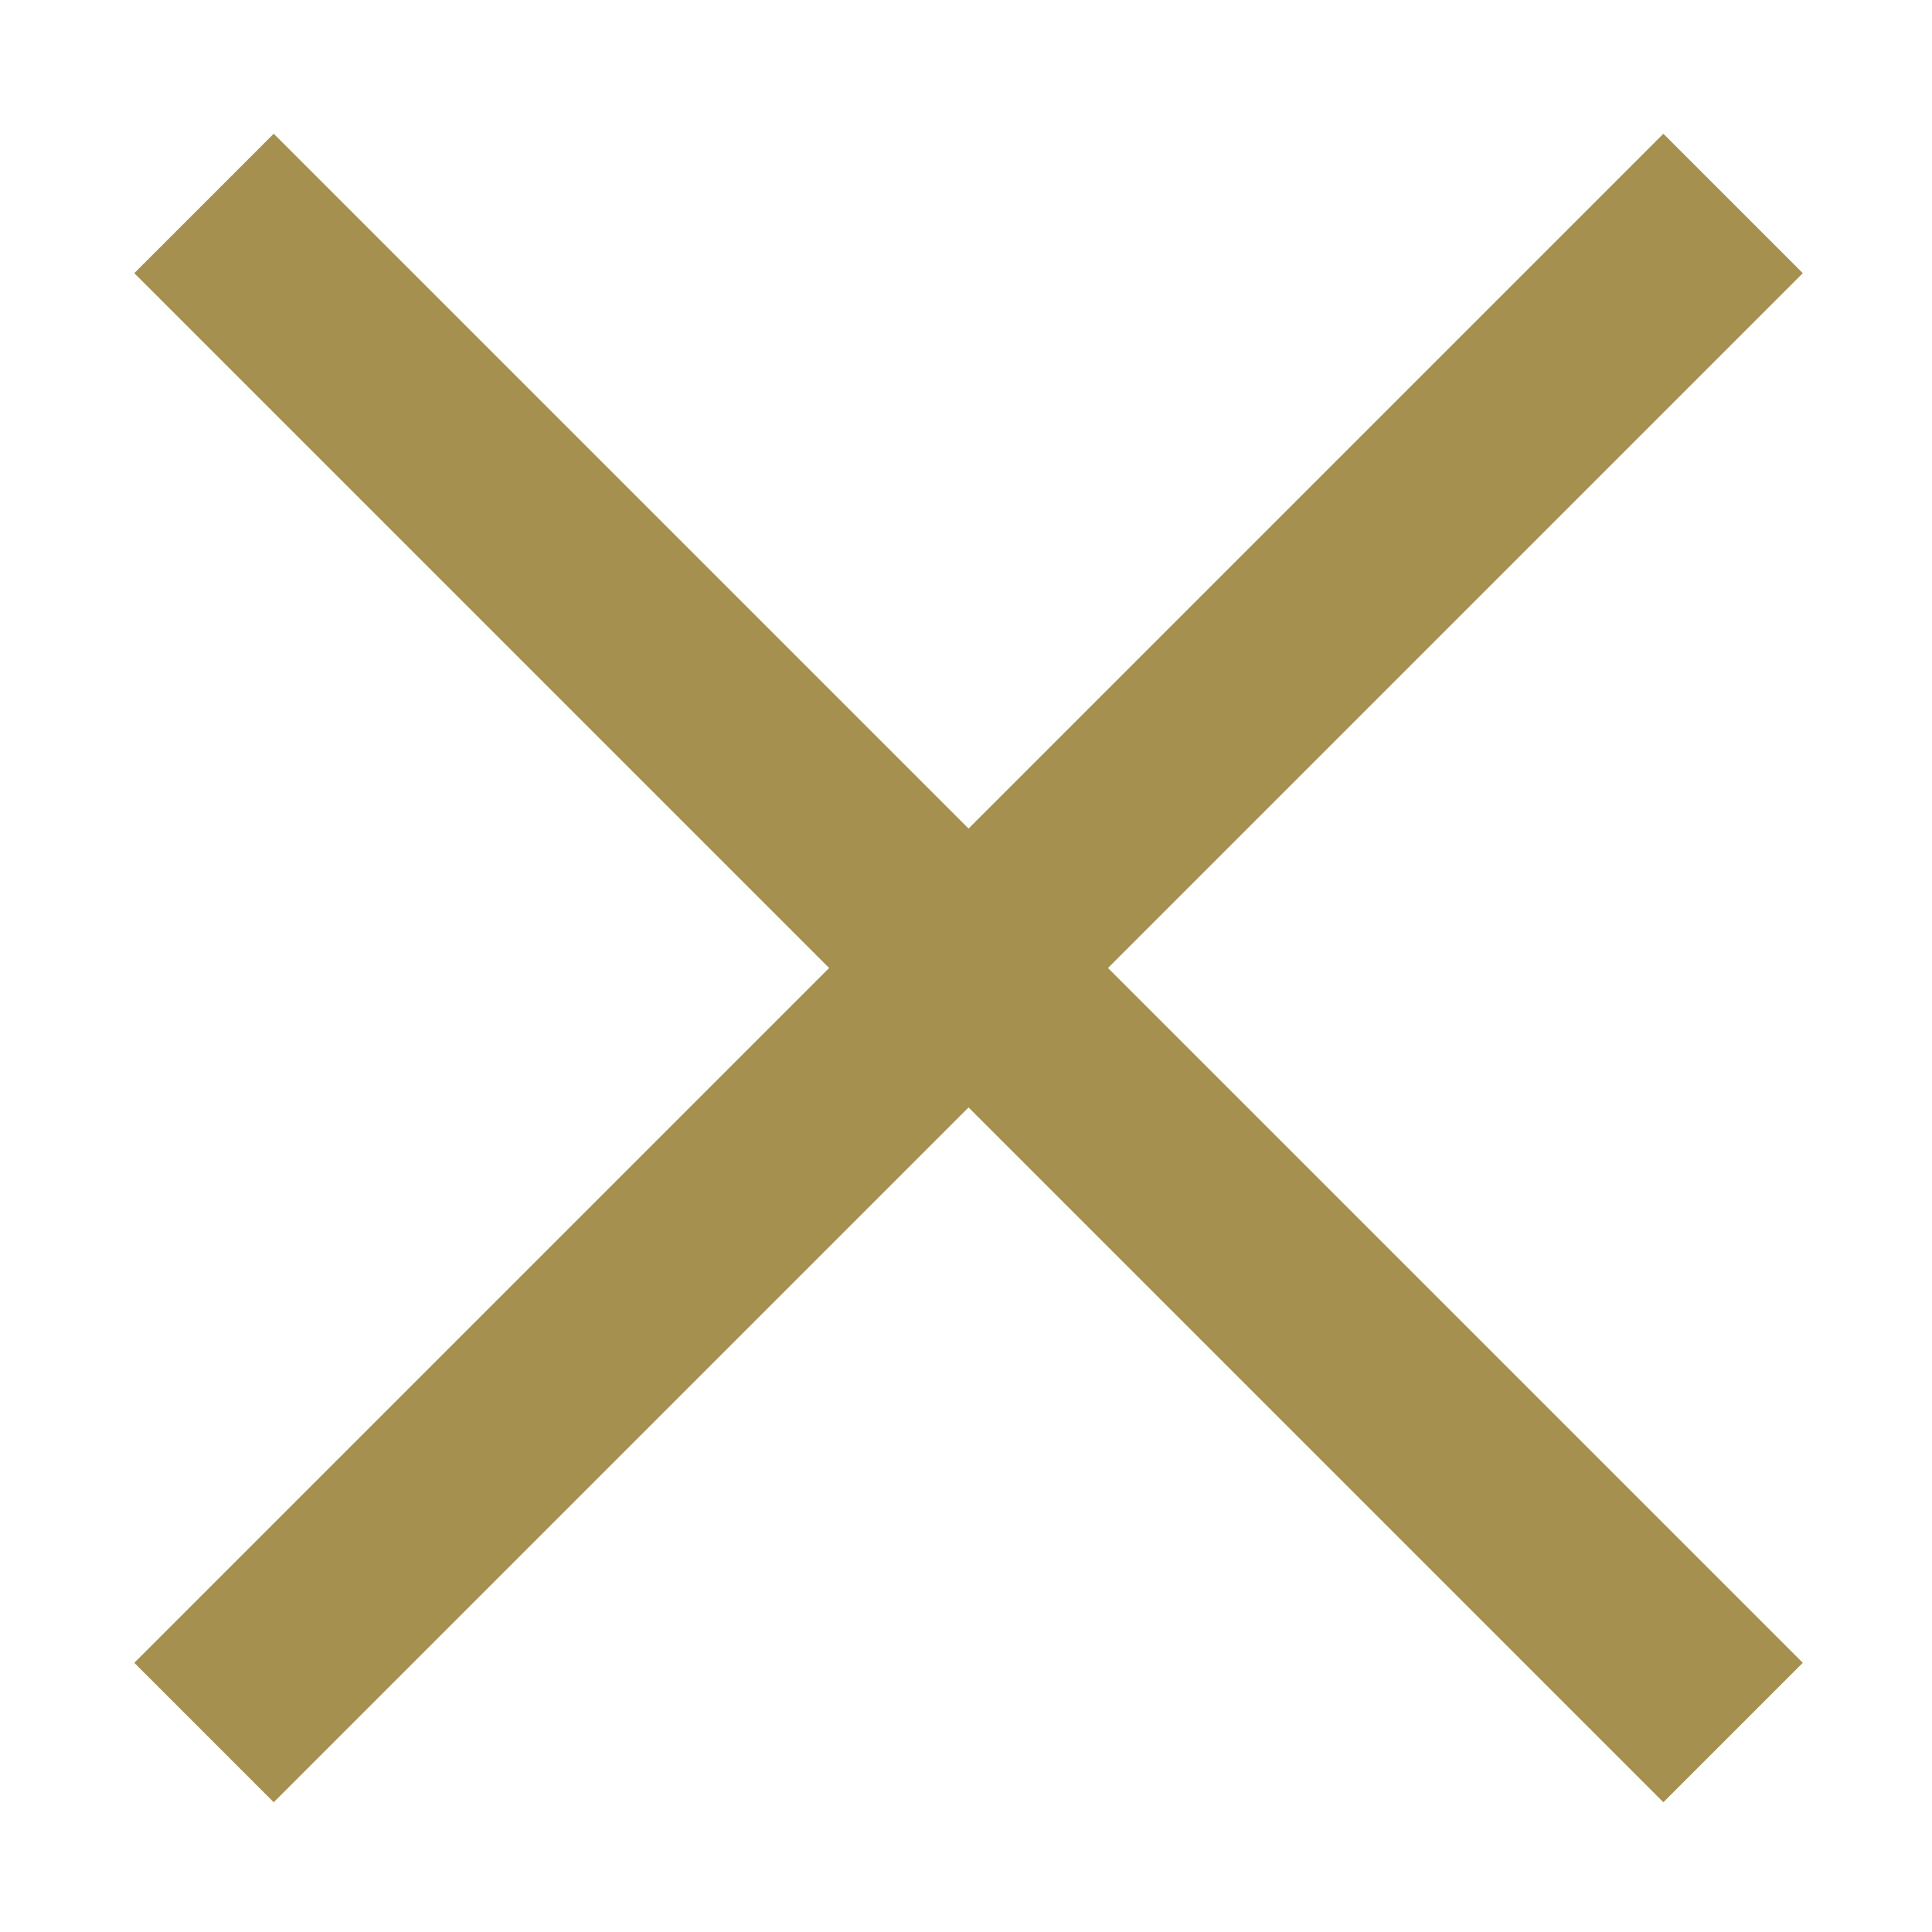
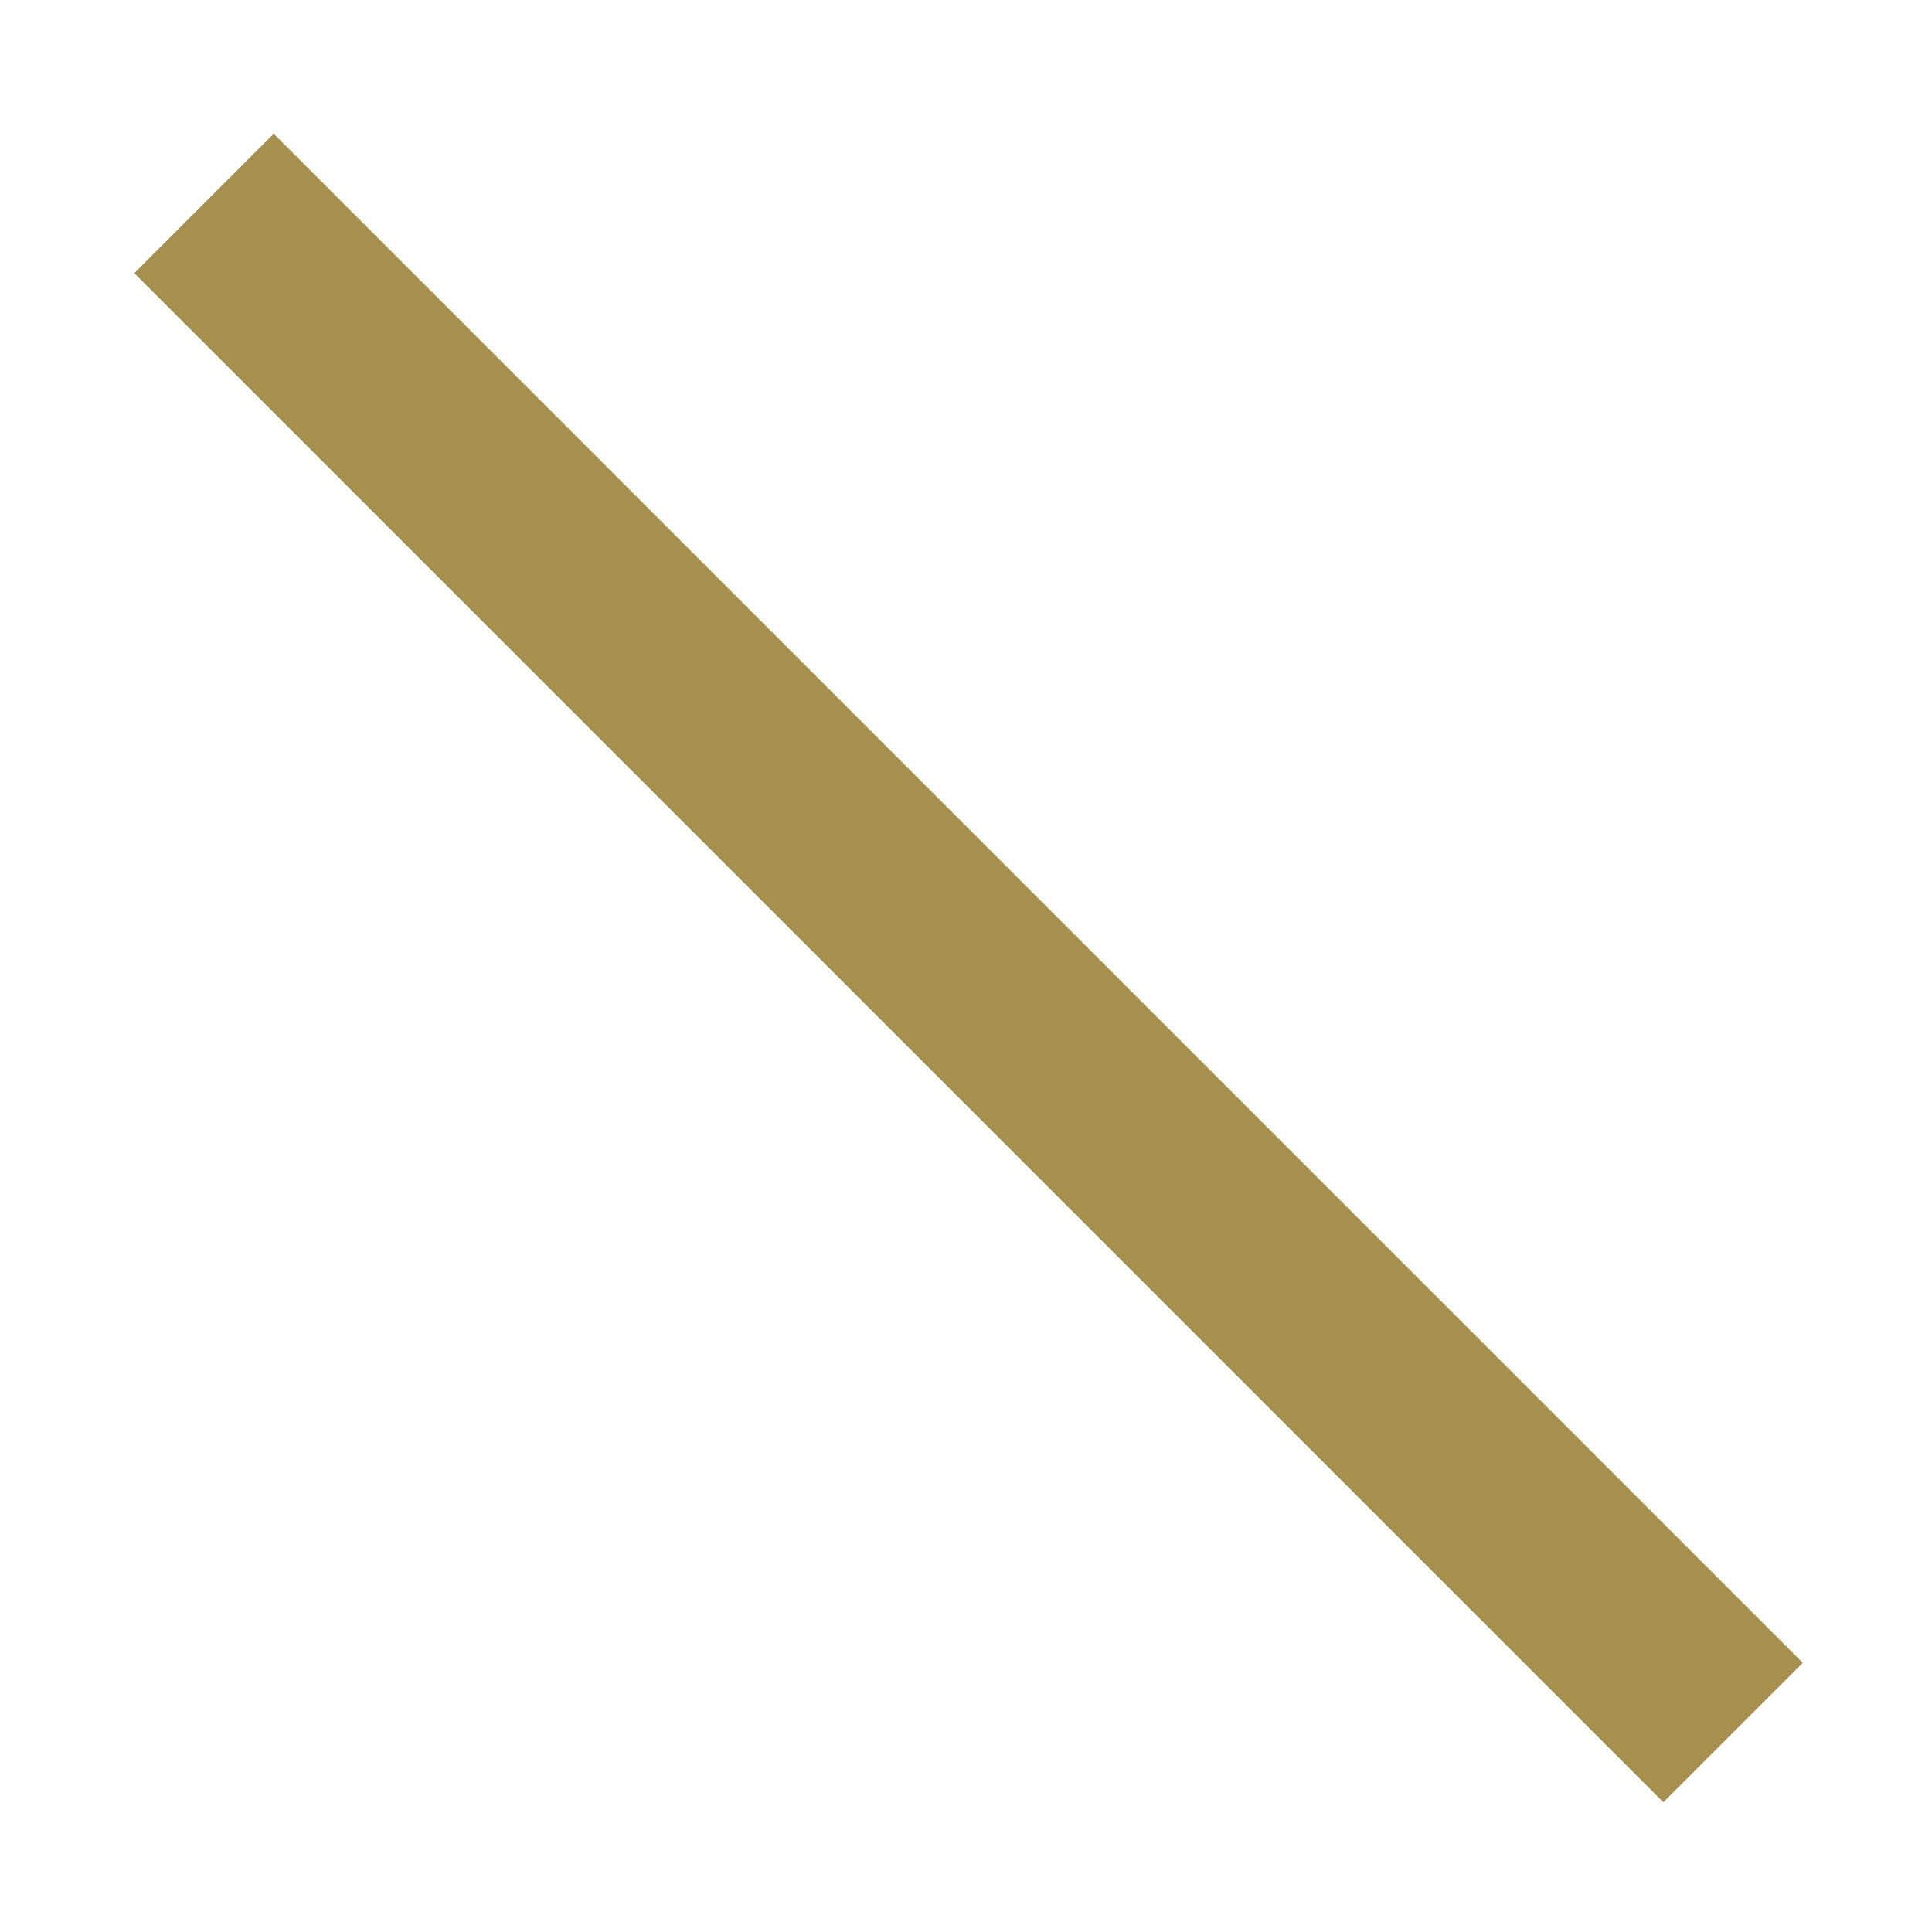
<svg xmlns="http://www.w3.org/2000/svg" id="Layer_1" version="1.1" viewBox="0 0 140 140">
  <defs>
    <style>
      .st0 {
        fill: #a59050;
      }
    </style>
  </defs>
  <rect class="st0" x="-8.17" y="63" width="156.7" height="14.29" transform="translate(70.16 -29.08) rotate(45)" />
-   <rect class="st0" x="-8.17" y="63" width="156.7" height="14.29" transform="translate(169.41 70.12) rotate(135)" />
</svg>